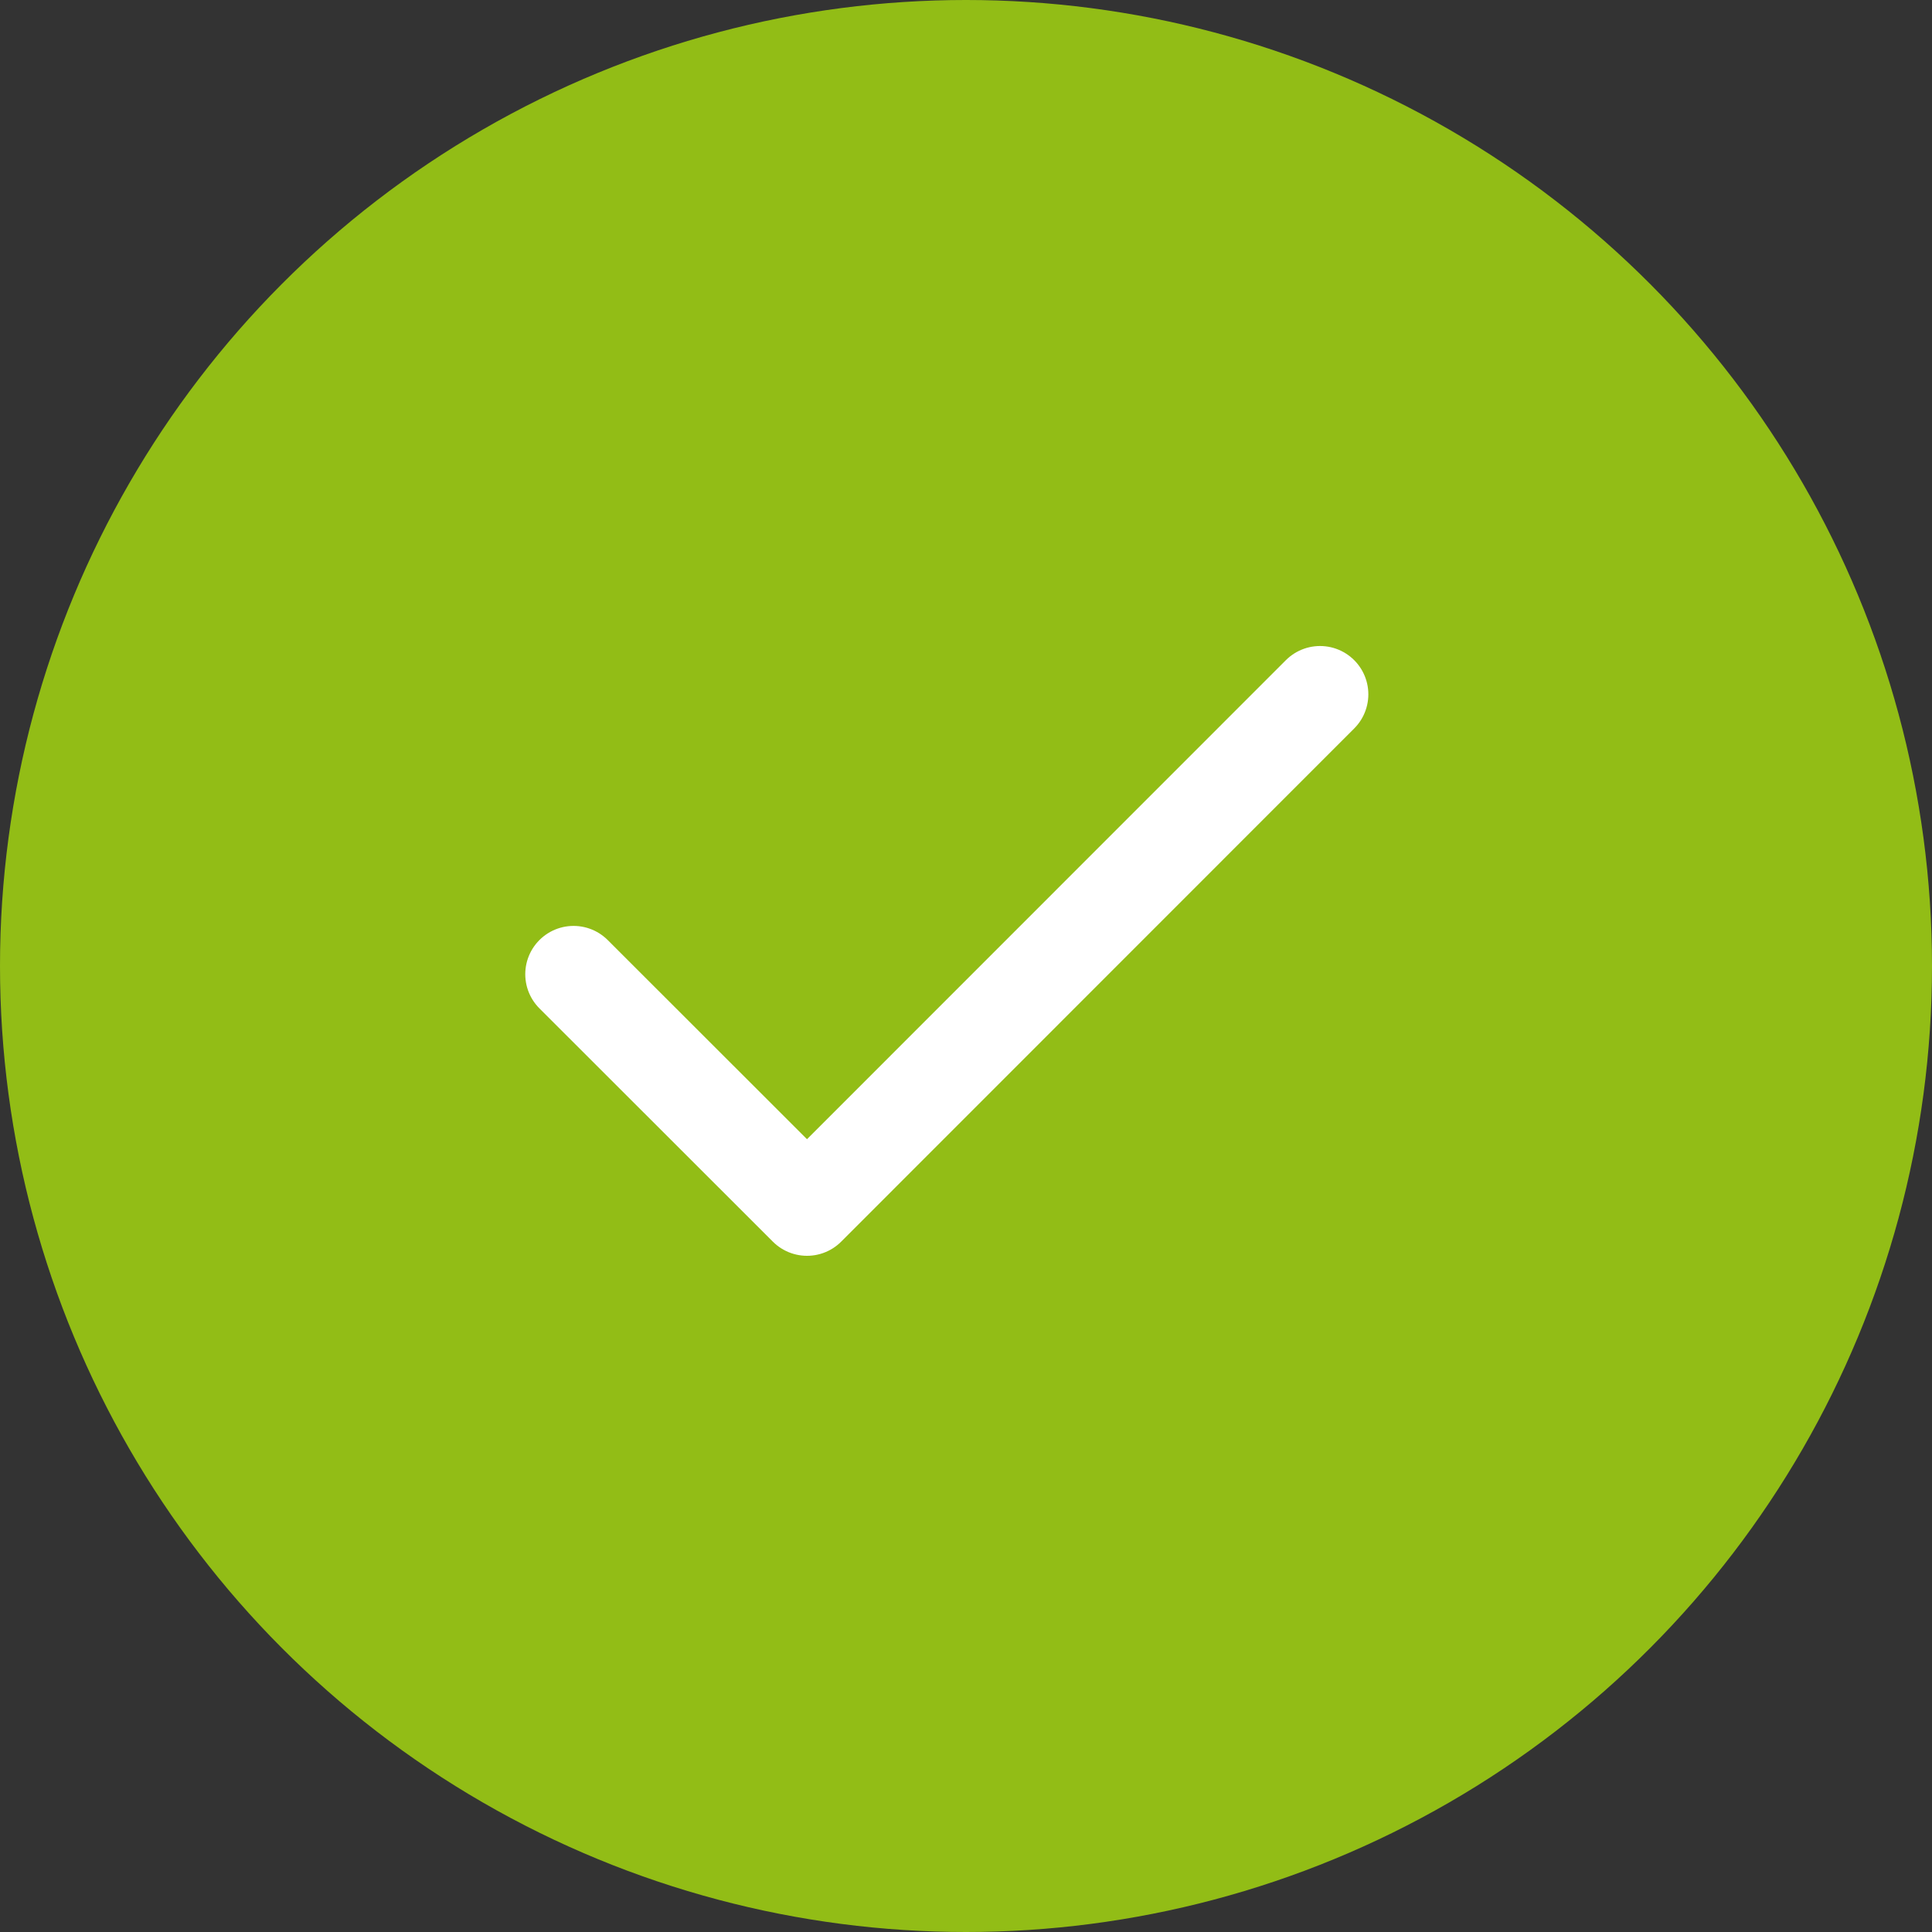
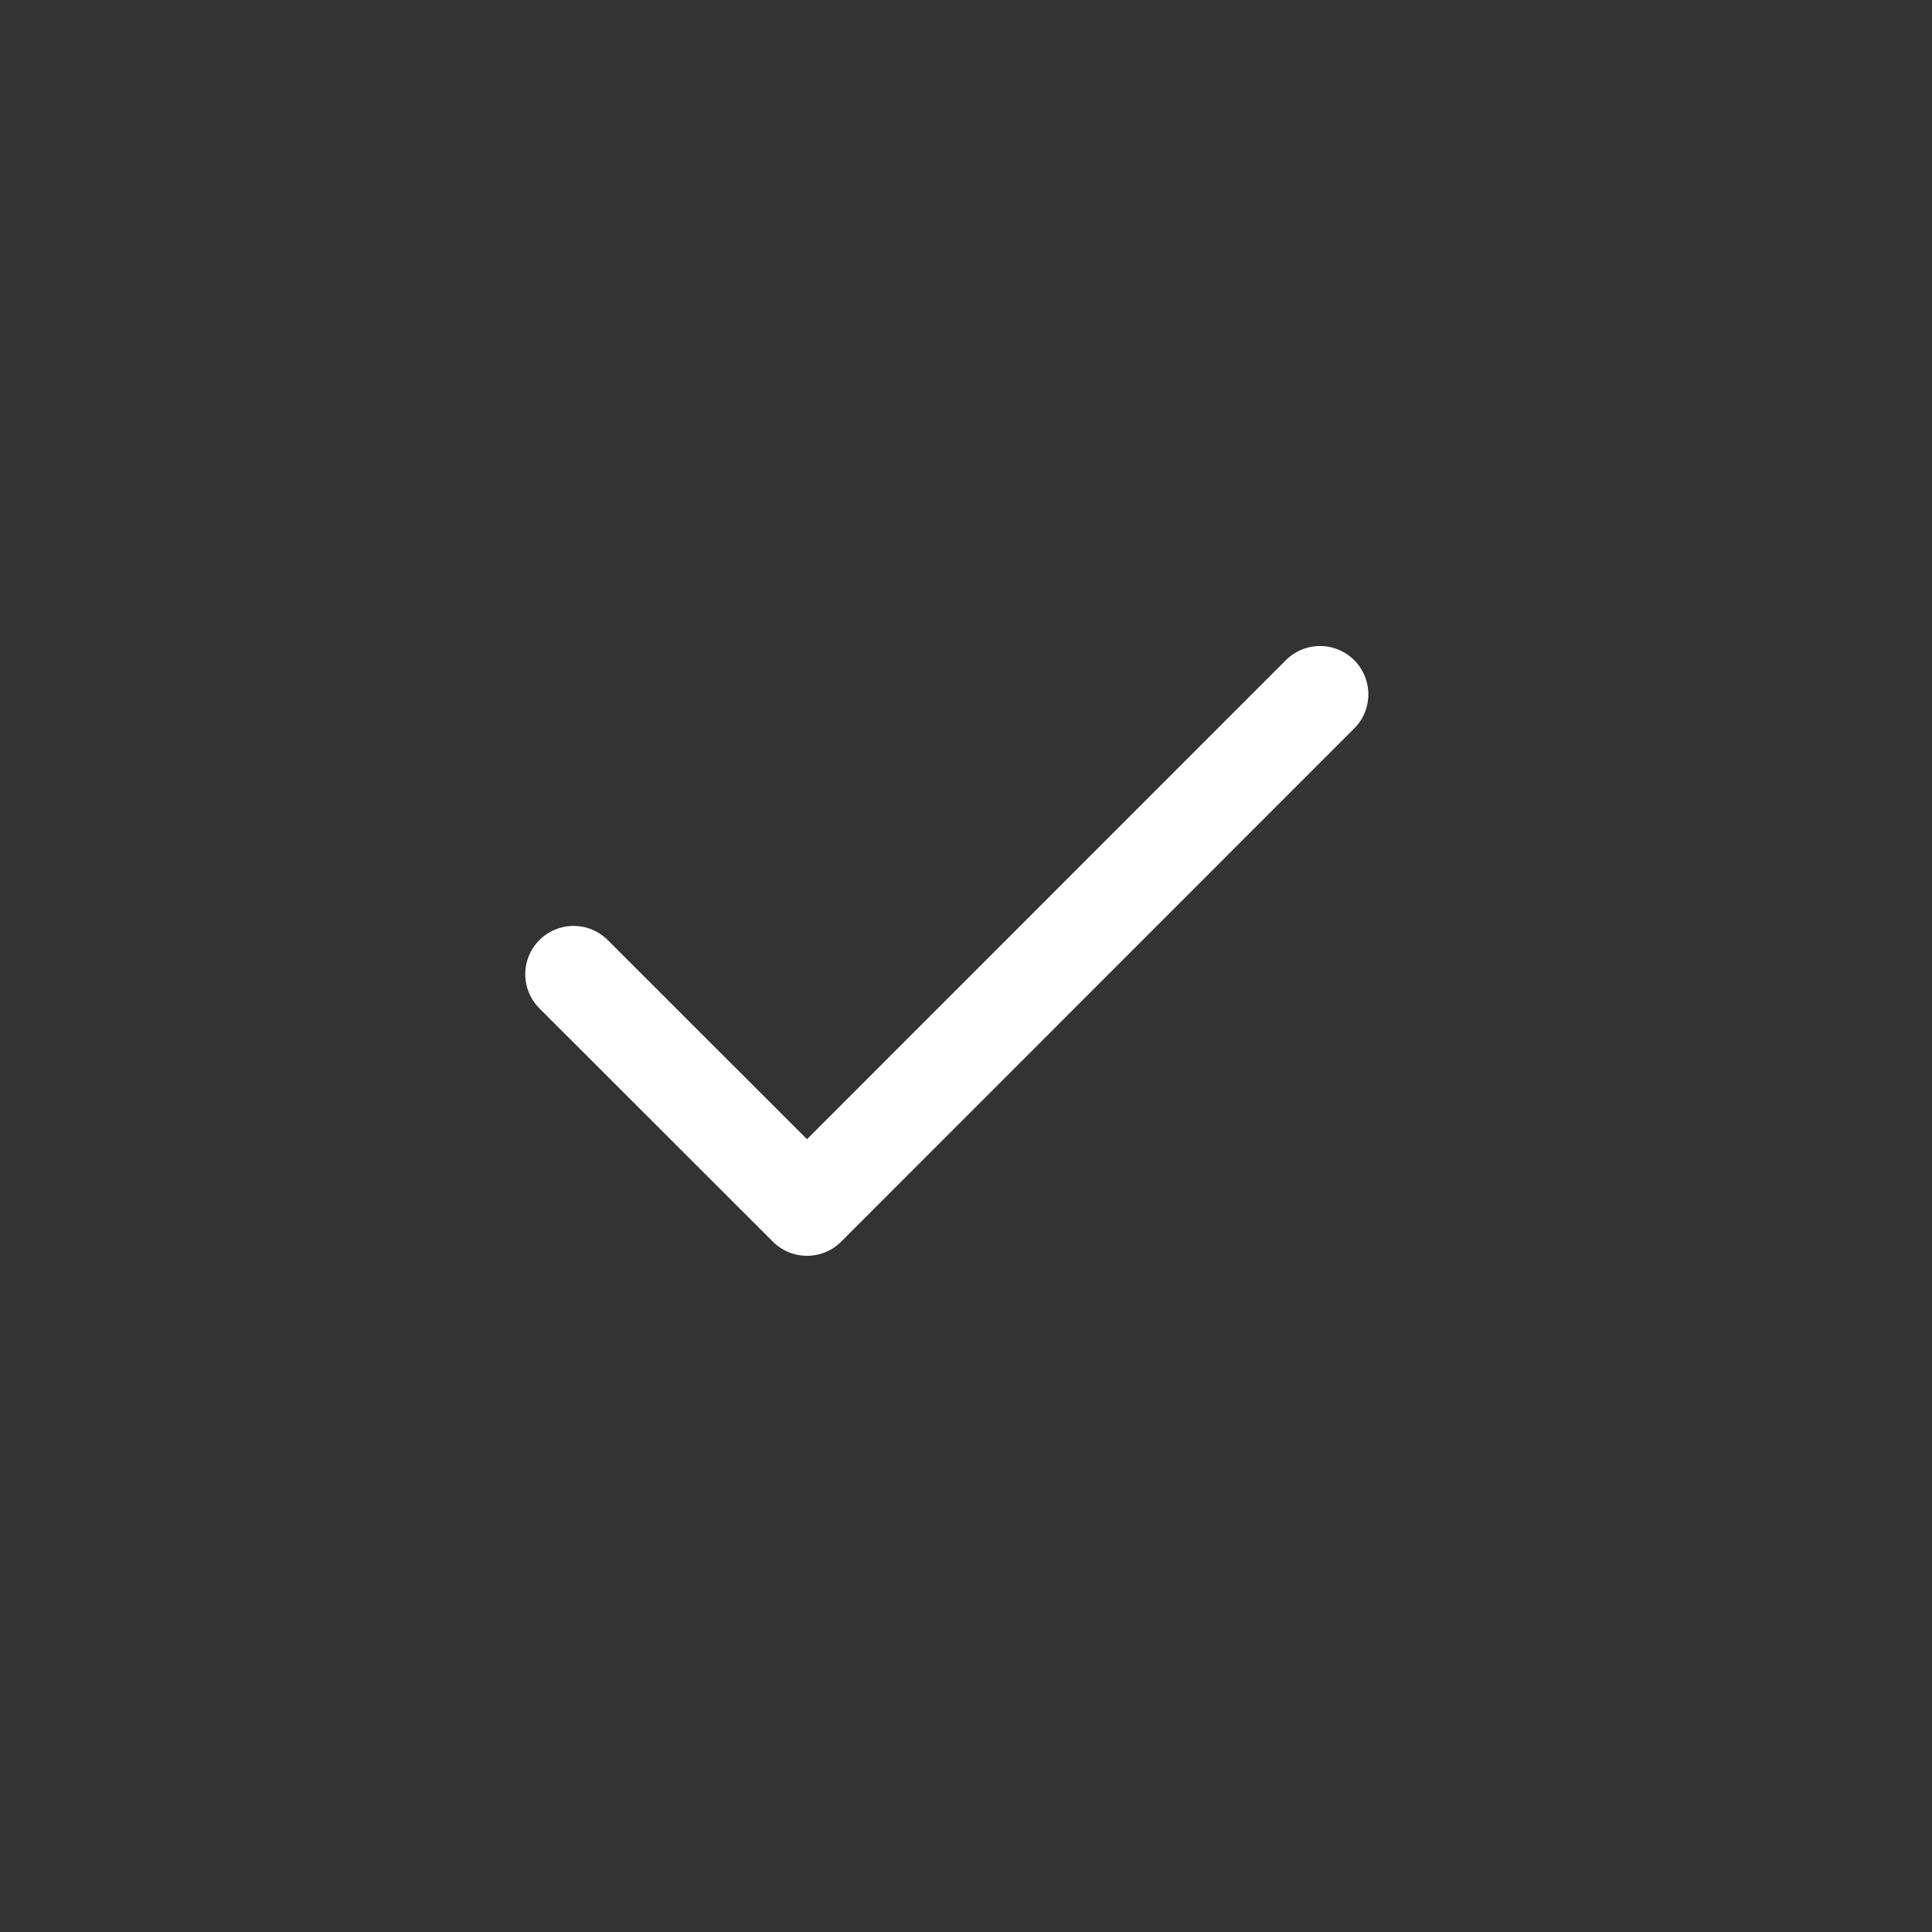
<svg xmlns="http://www.w3.org/2000/svg" width="24" height="24" viewBox="0 0 24 24">
  <rect x="0" y="0" width="24" height="24" fill="#333333" stroke="none" />
-   <circle id="Ellipse_108" data-name="Ellipse 108" cx="12" cy="12" r="12" fill="#92bd16" />
  <path id="Icon_feather-check" data-name="Icon feather-check" d="M15.273,9,8.9,15.375,6,12.477" transform="translate(1.125 -0.375)" fill="none" stroke="#fff" stroke-linecap="round" stroke-linejoin="round" stroke-width="1.2" />
</svg>